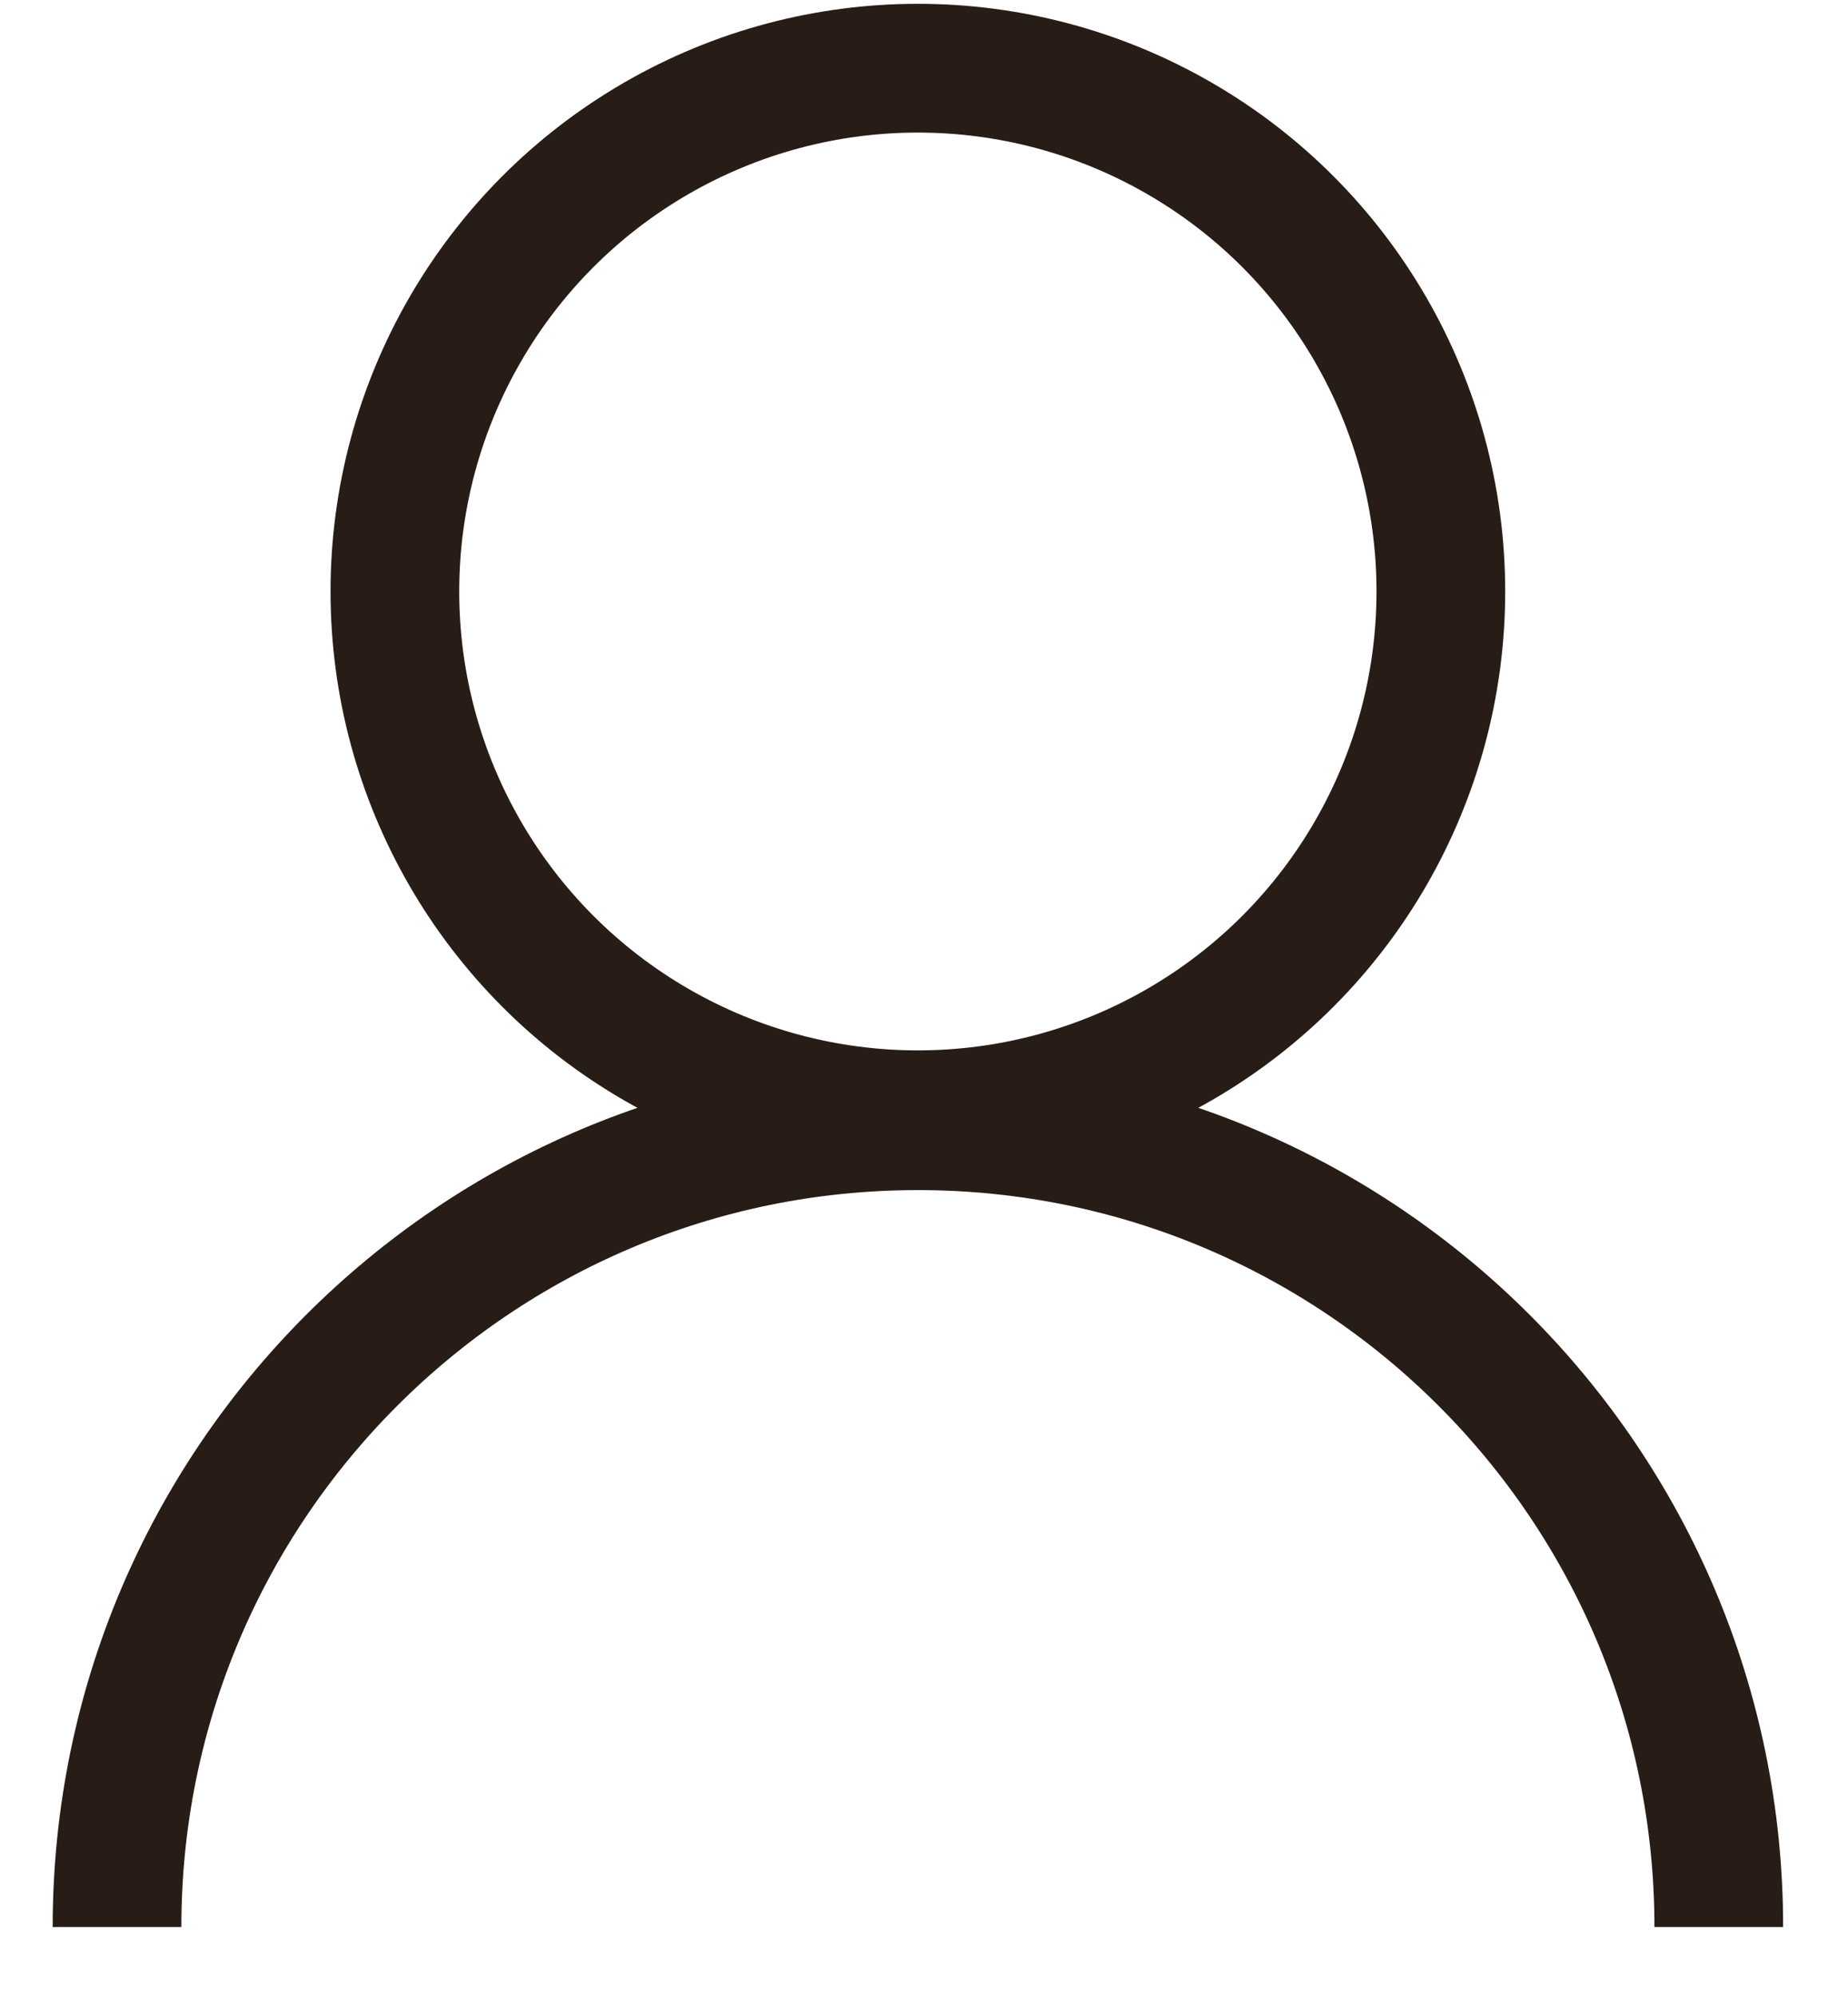
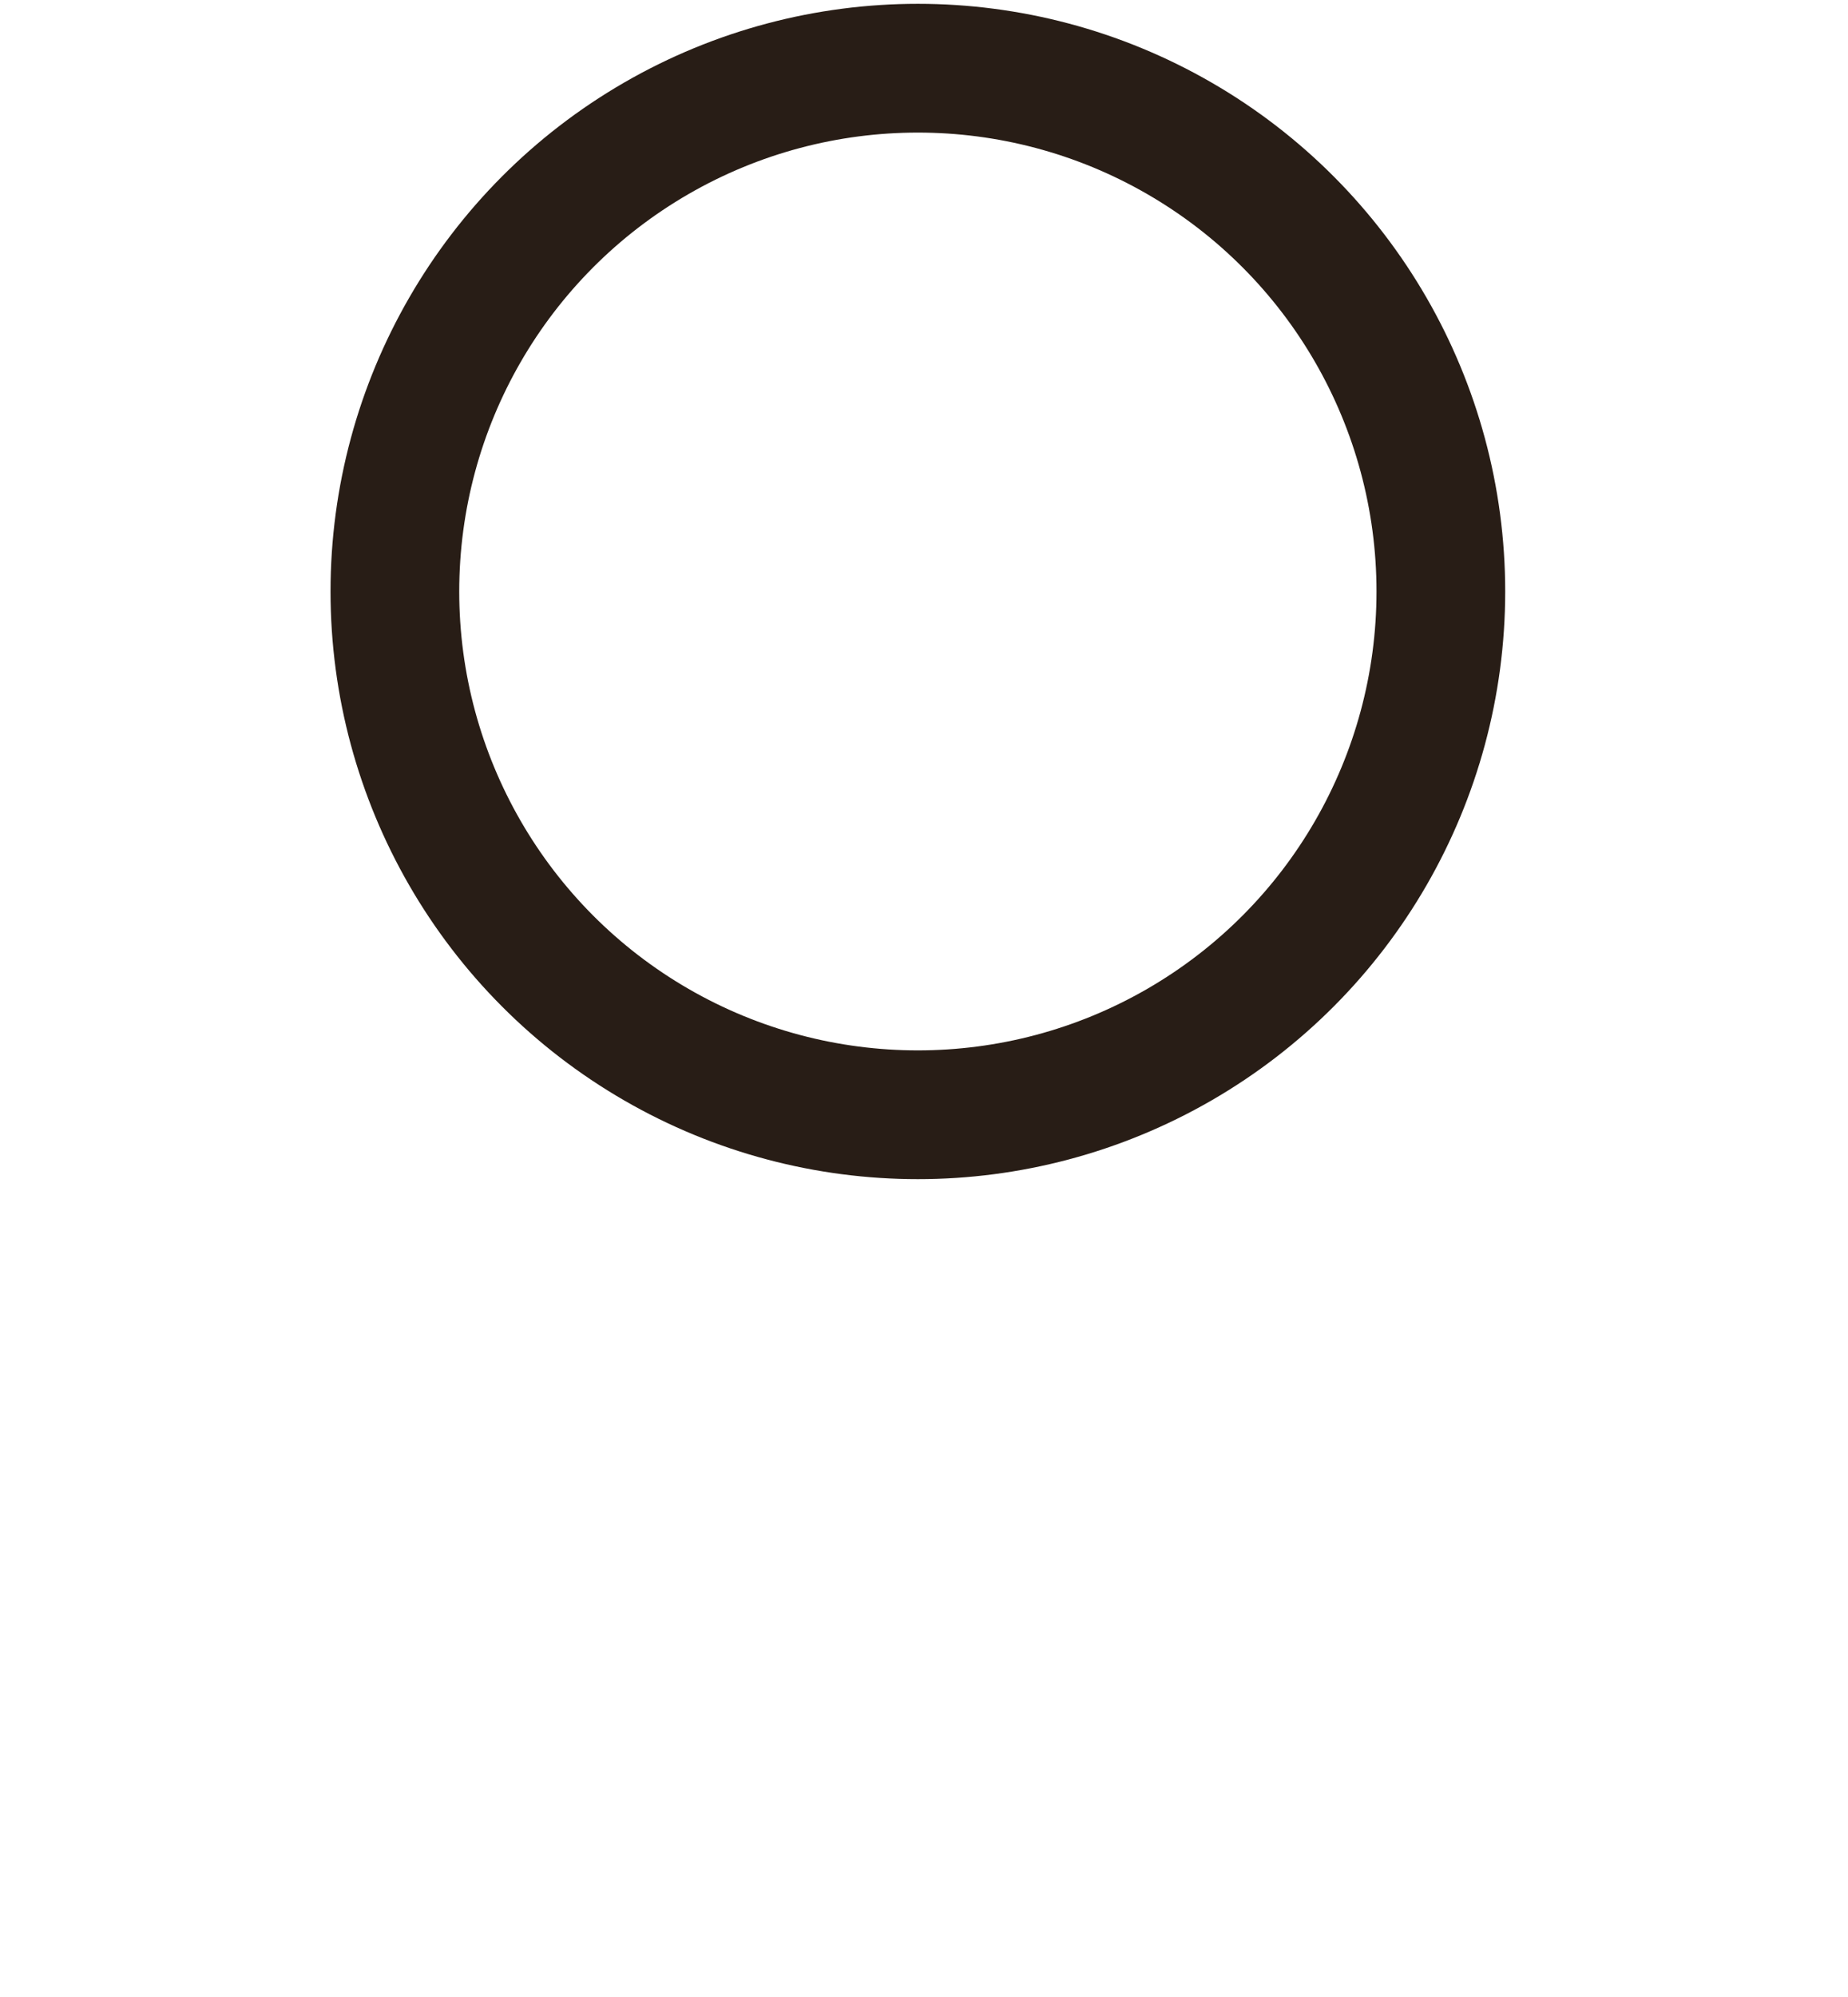
<svg xmlns="http://www.w3.org/2000/svg" width="25" height="27" viewBox="0 0 25 27" fill="none">
  <circle cx="12.417" cy="7.997" r="7.075" stroke="#281D16" stroke-width="1.741" />
-   <path d="M23.252 26.054C23.252 20.07 18.401 15.22 12.417 15.22C6.434 15.22 1.583 20.07 1.583 26.054" stroke="#281D16" stroke-width="1.741" />
</svg>